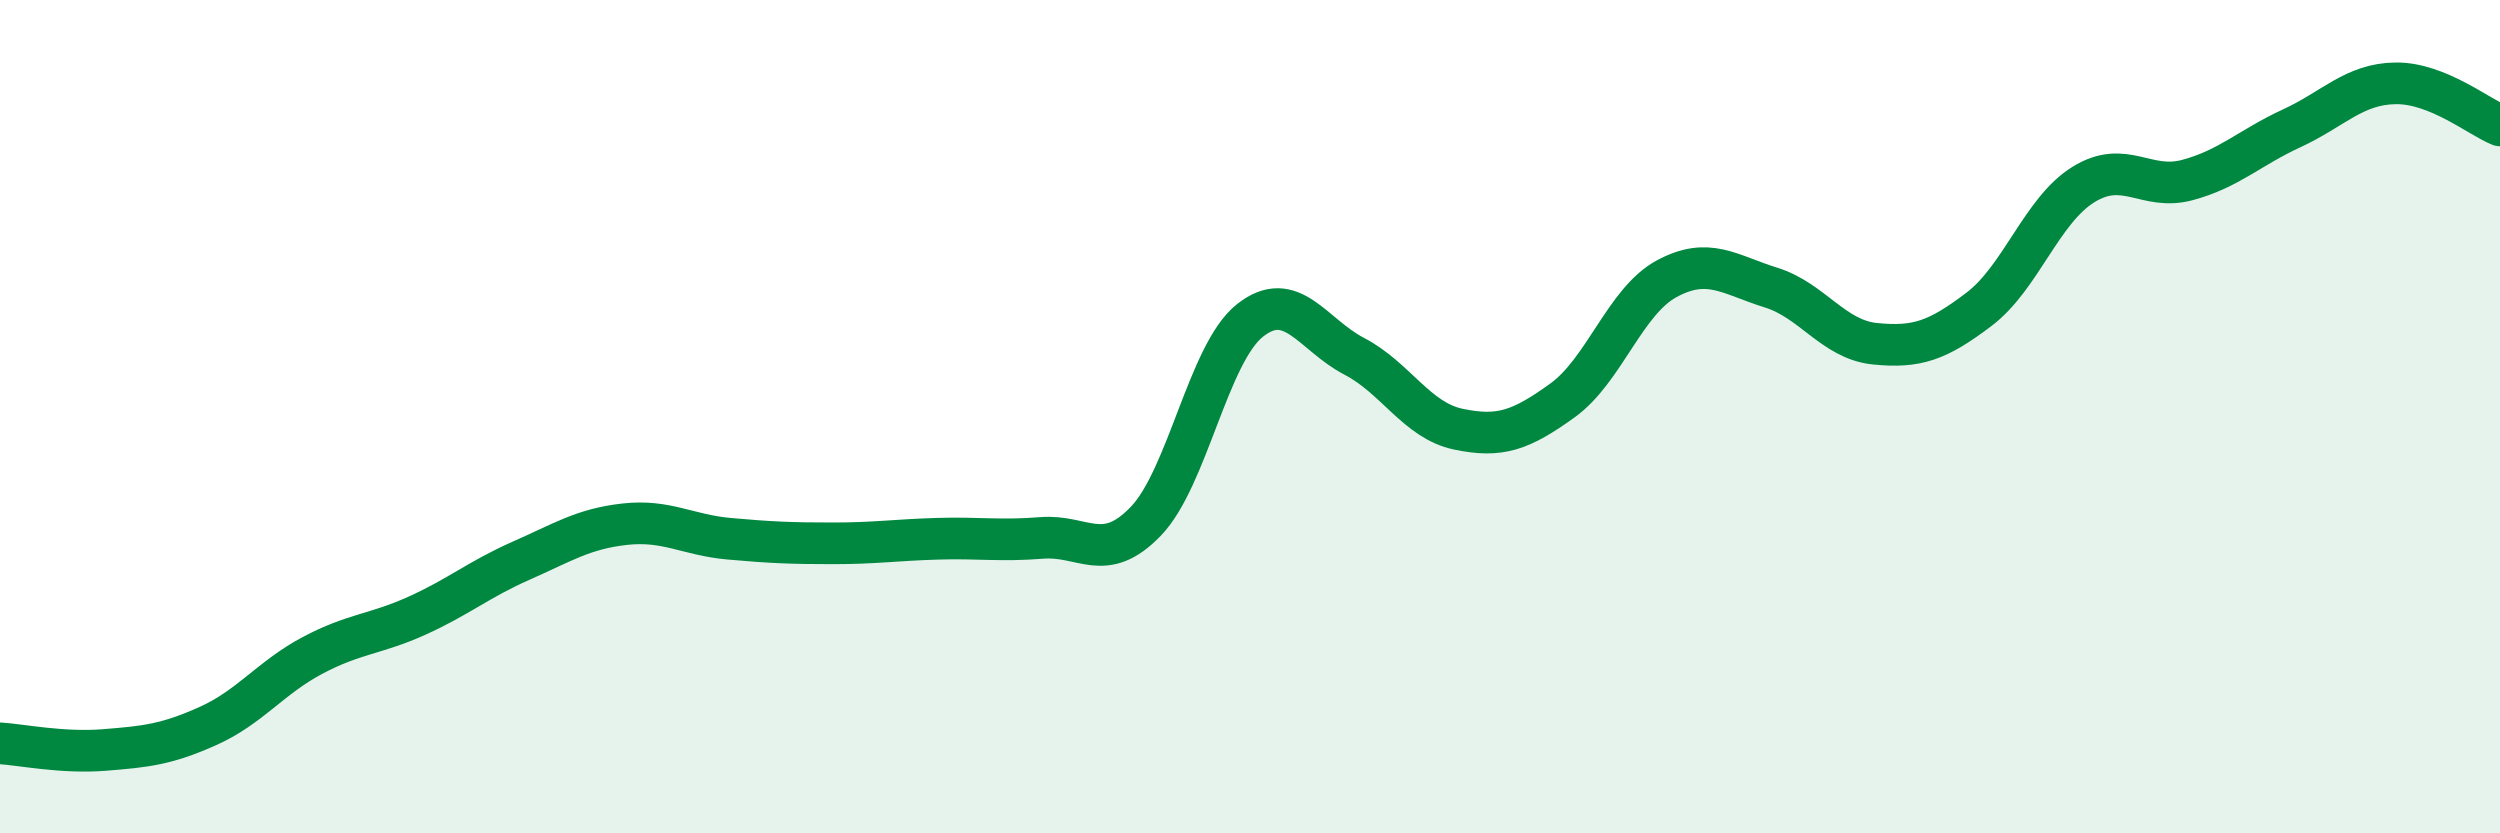
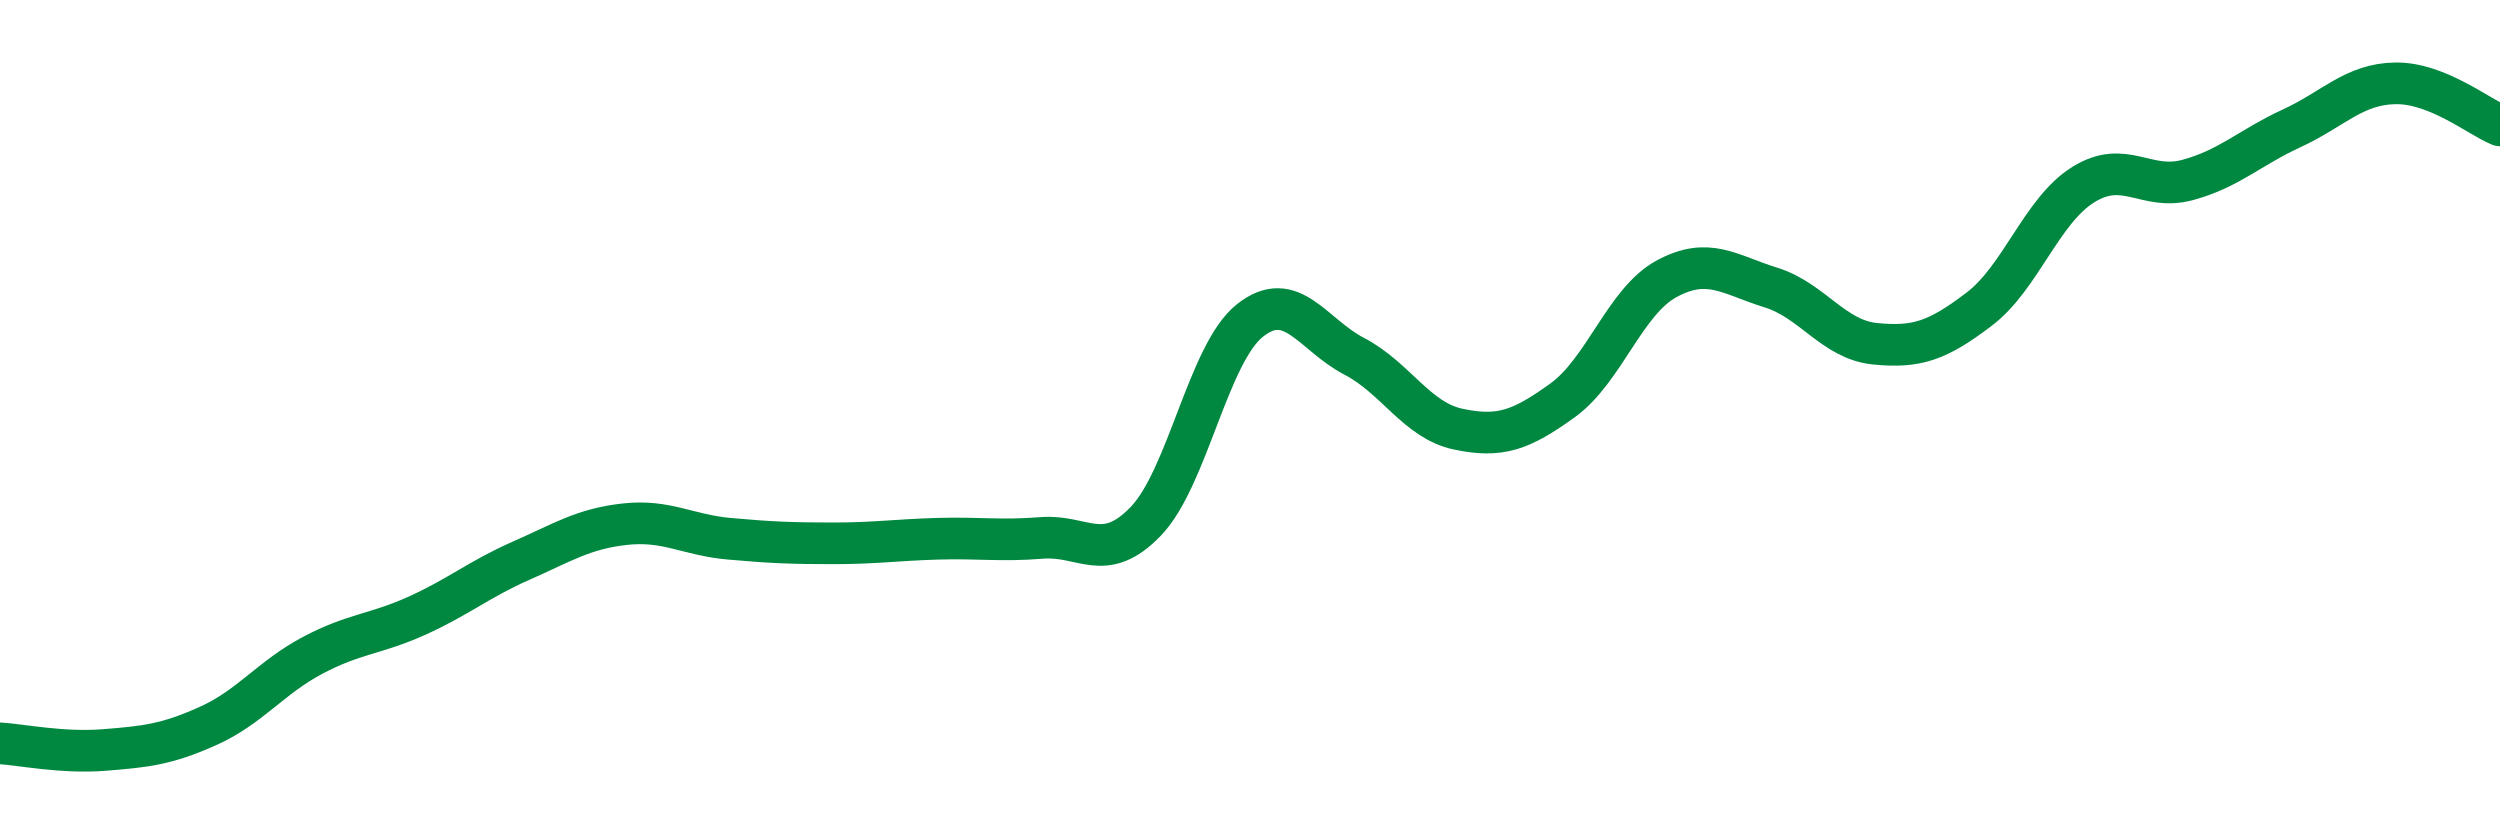
<svg xmlns="http://www.w3.org/2000/svg" width="60" height="20" viewBox="0 0 60 20">
-   <path d="M 0,17.84 C 0.5,17.87 1.5,18.08 2.5,18 C 3.5,17.92 4,17.87 5,17.42 C 6,16.97 6.5,16.26 7.5,15.73 C 8.5,15.2 9,15.23 10,14.78 C 11,14.33 11.5,13.9 12.5,13.46 C 13.5,13.02 14,12.69 15,12.58 C 16,12.47 16.5,12.84 17.5,12.93 C 18.5,13.02 19,13.04 20,13.04 C 21,13.04 21.5,12.96 22.5,12.93 C 23.5,12.9 24,12.99 25,12.91 C 26,12.83 26.5,13.55 27.5,12.51 C 28.5,11.47 29,8.48 30,7.69 C 31,6.9 31.5,8.03 32.5,8.55 C 33.5,9.07 34,10.09 35,10.3 C 36,10.51 36.5,10.33 37.5,9.61 C 38.5,8.89 39,7.23 40,6.69 C 41,6.15 41.5,6.59 42.5,6.9 C 43.5,7.21 44,8.15 45,8.25 C 46,8.35 46.5,8.18 47.5,7.42 C 48.5,6.66 49,5.05 50,4.43 C 51,3.81 51.5,4.59 52.5,4.32 C 53.5,4.05 54,3.54 55,3.08 C 56,2.62 56.5,2.01 57.5,2 C 58.5,1.99 59.5,2.81 60,3.01L60 20L0 20Z" fill="#008740" opacity="0.1" stroke-linecap="round" stroke-linejoin="round" />
  <path d="M 0,17.84 C 0.5,17.87 1.5,18.08 2.5,18 C 3.5,17.92 4,17.87 5,17.42 C 6,16.97 6.5,16.26 7.5,15.73 C 8.5,15.2 9,15.23 10,14.78 C 11,14.33 11.5,13.9 12.5,13.46 C 13.5,13.02 14,12.69 15,12.58 C 16,12.47 16.5,12.84 17.5,12.93 C 18.5,13.02 19,13.04 20,13.04 C 21,13.04 21.5,12.96 22.5,12.93 C 23.5,12.9 24,12.99 25,12.91 C 26,12.83 26.5,13.55 27.5,12.51 C 28.5,11.47 29,8.48 30,7.69 C 31,6.9 31.5,8.03 32.5,8.55 C 33.5,9.07 34,10.09 35,10.3 C 36,10.51 36.5,10.33 37.5,9.61 C 38.5,8.89 39,7.23 40,6.69 C 41,6.15 41.5,6.59 42.5,6.9 C 43.5,7.21 44,8.15 45,8.25 C 46,8.35 46.5,8.18 47.5,7.42 C 48.5,6.66 49,5.05 50,4.43 C 51,3.81 51.5,4.59 52.5,4.32 C 53.5,4.05 54,3.54 55,3.08 C 56,2.62 56.5,2.01 57.5,2 C 58.5,1.99 59.5,2.81 60,3.01" stroke="#008740" stroke-width="1" fill="none" stroke-linecap="round" stroke-linejoin="round" />
</svg>